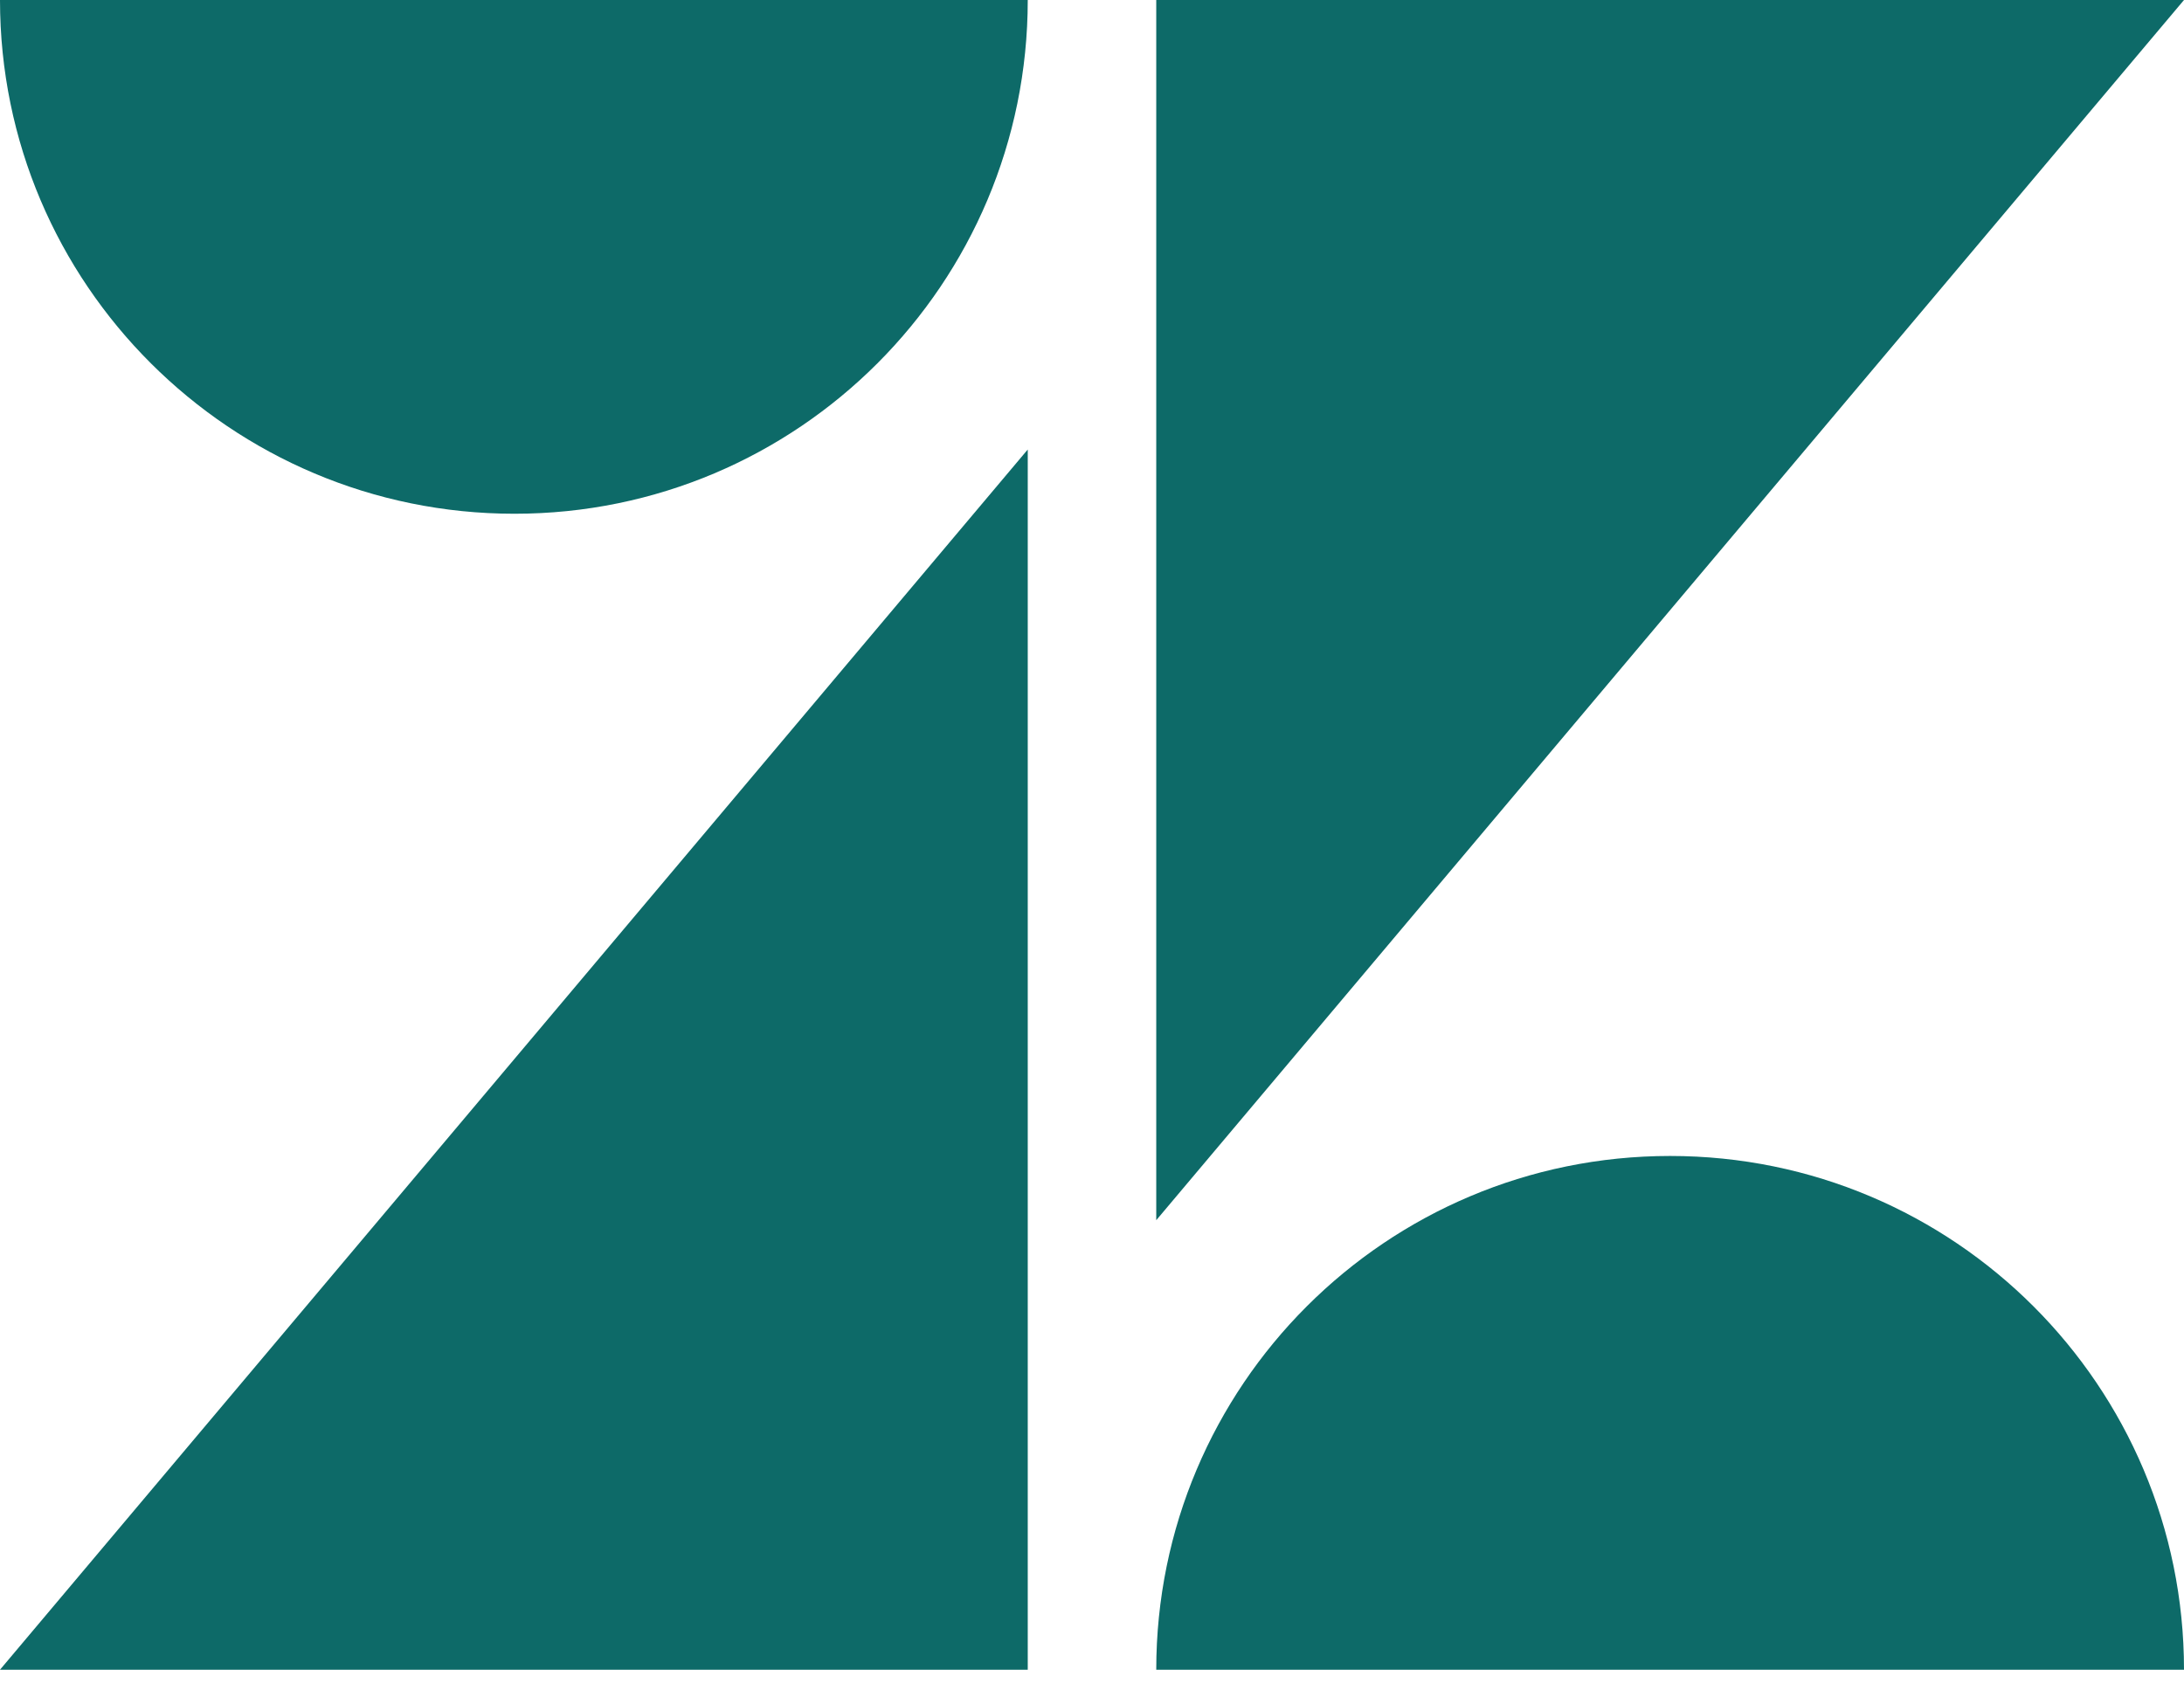
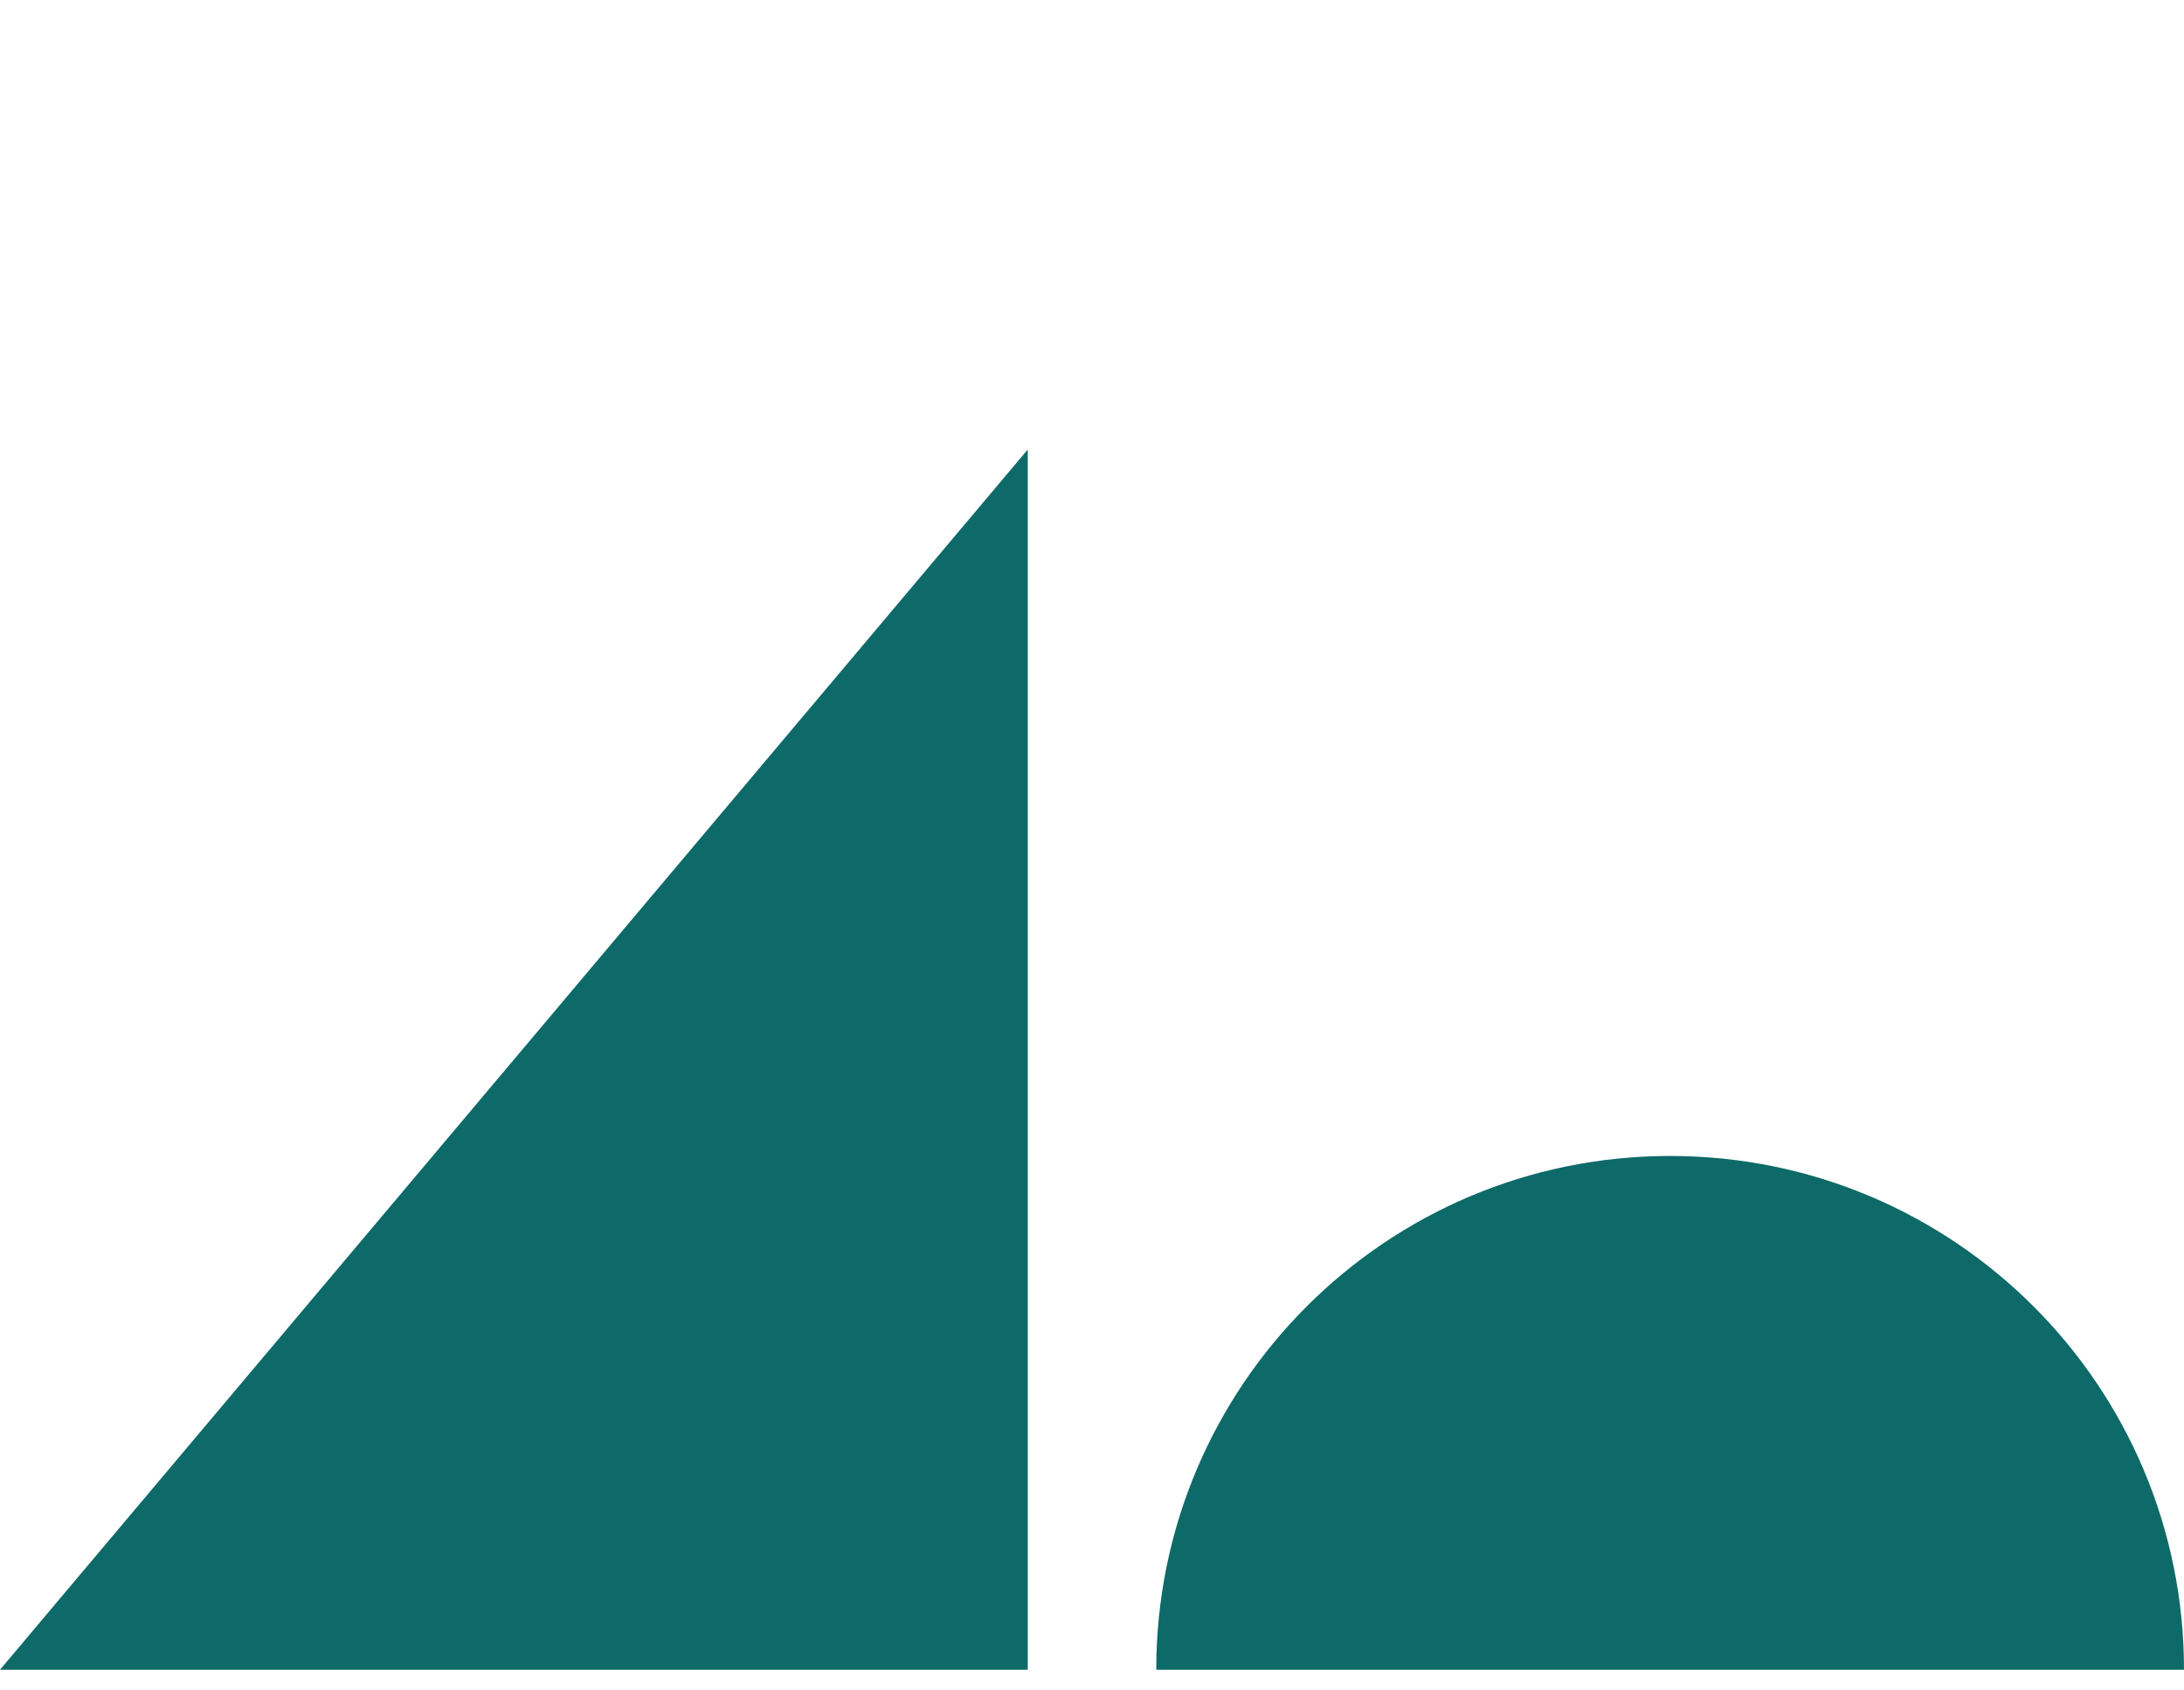
<svg xmlns="http://www.w3.org/2000/svg" width="31px" height="24px" viewBox="0 0 31 24" version="1.1">
  <title>Group 2</title>
  <g id="Symbols" stroke="none" stroke-width="1" fill="none" fill-rule="evenodd">
    <g id="Nav/Dropdown/Support" transform="translate(-1131, -133)" fill="#0D6A68" fill-rule="nonzero">
      <g id="Buttons/Form-Button" transform="translate(1106, 104)">
        <g id="Group-2" transform="translate(25, 29)">
          <polygon id="Path" points="14.588 6.382 14.588 23.706 1.9095836e-13 23.706" />
-           <path d="M14.588,3.19300142e-13 C14.588,4.03 11.327,7.294 7.302,7.294 C3.277,7.294 1.9095836e-13,4.03 1.9095836e-13,3.19300142e-13 L14.588,3.19300142e-13 Z" id="Path" />
          <path d="M16.412,23.706 C16.412,19.676 19.676,16.412 23.706,16.412 C27.736,16.412 31,19.676 31,23.706 L16.412,23.706 L16.412,23.706 Z" id="Path" />
-           <polygon id="Path" points="16.412 17.324 16.412 7.81597009e-14 31 7.81597009e-14" />
        </g>
      </g>
    </g>
  </g>
</svg>